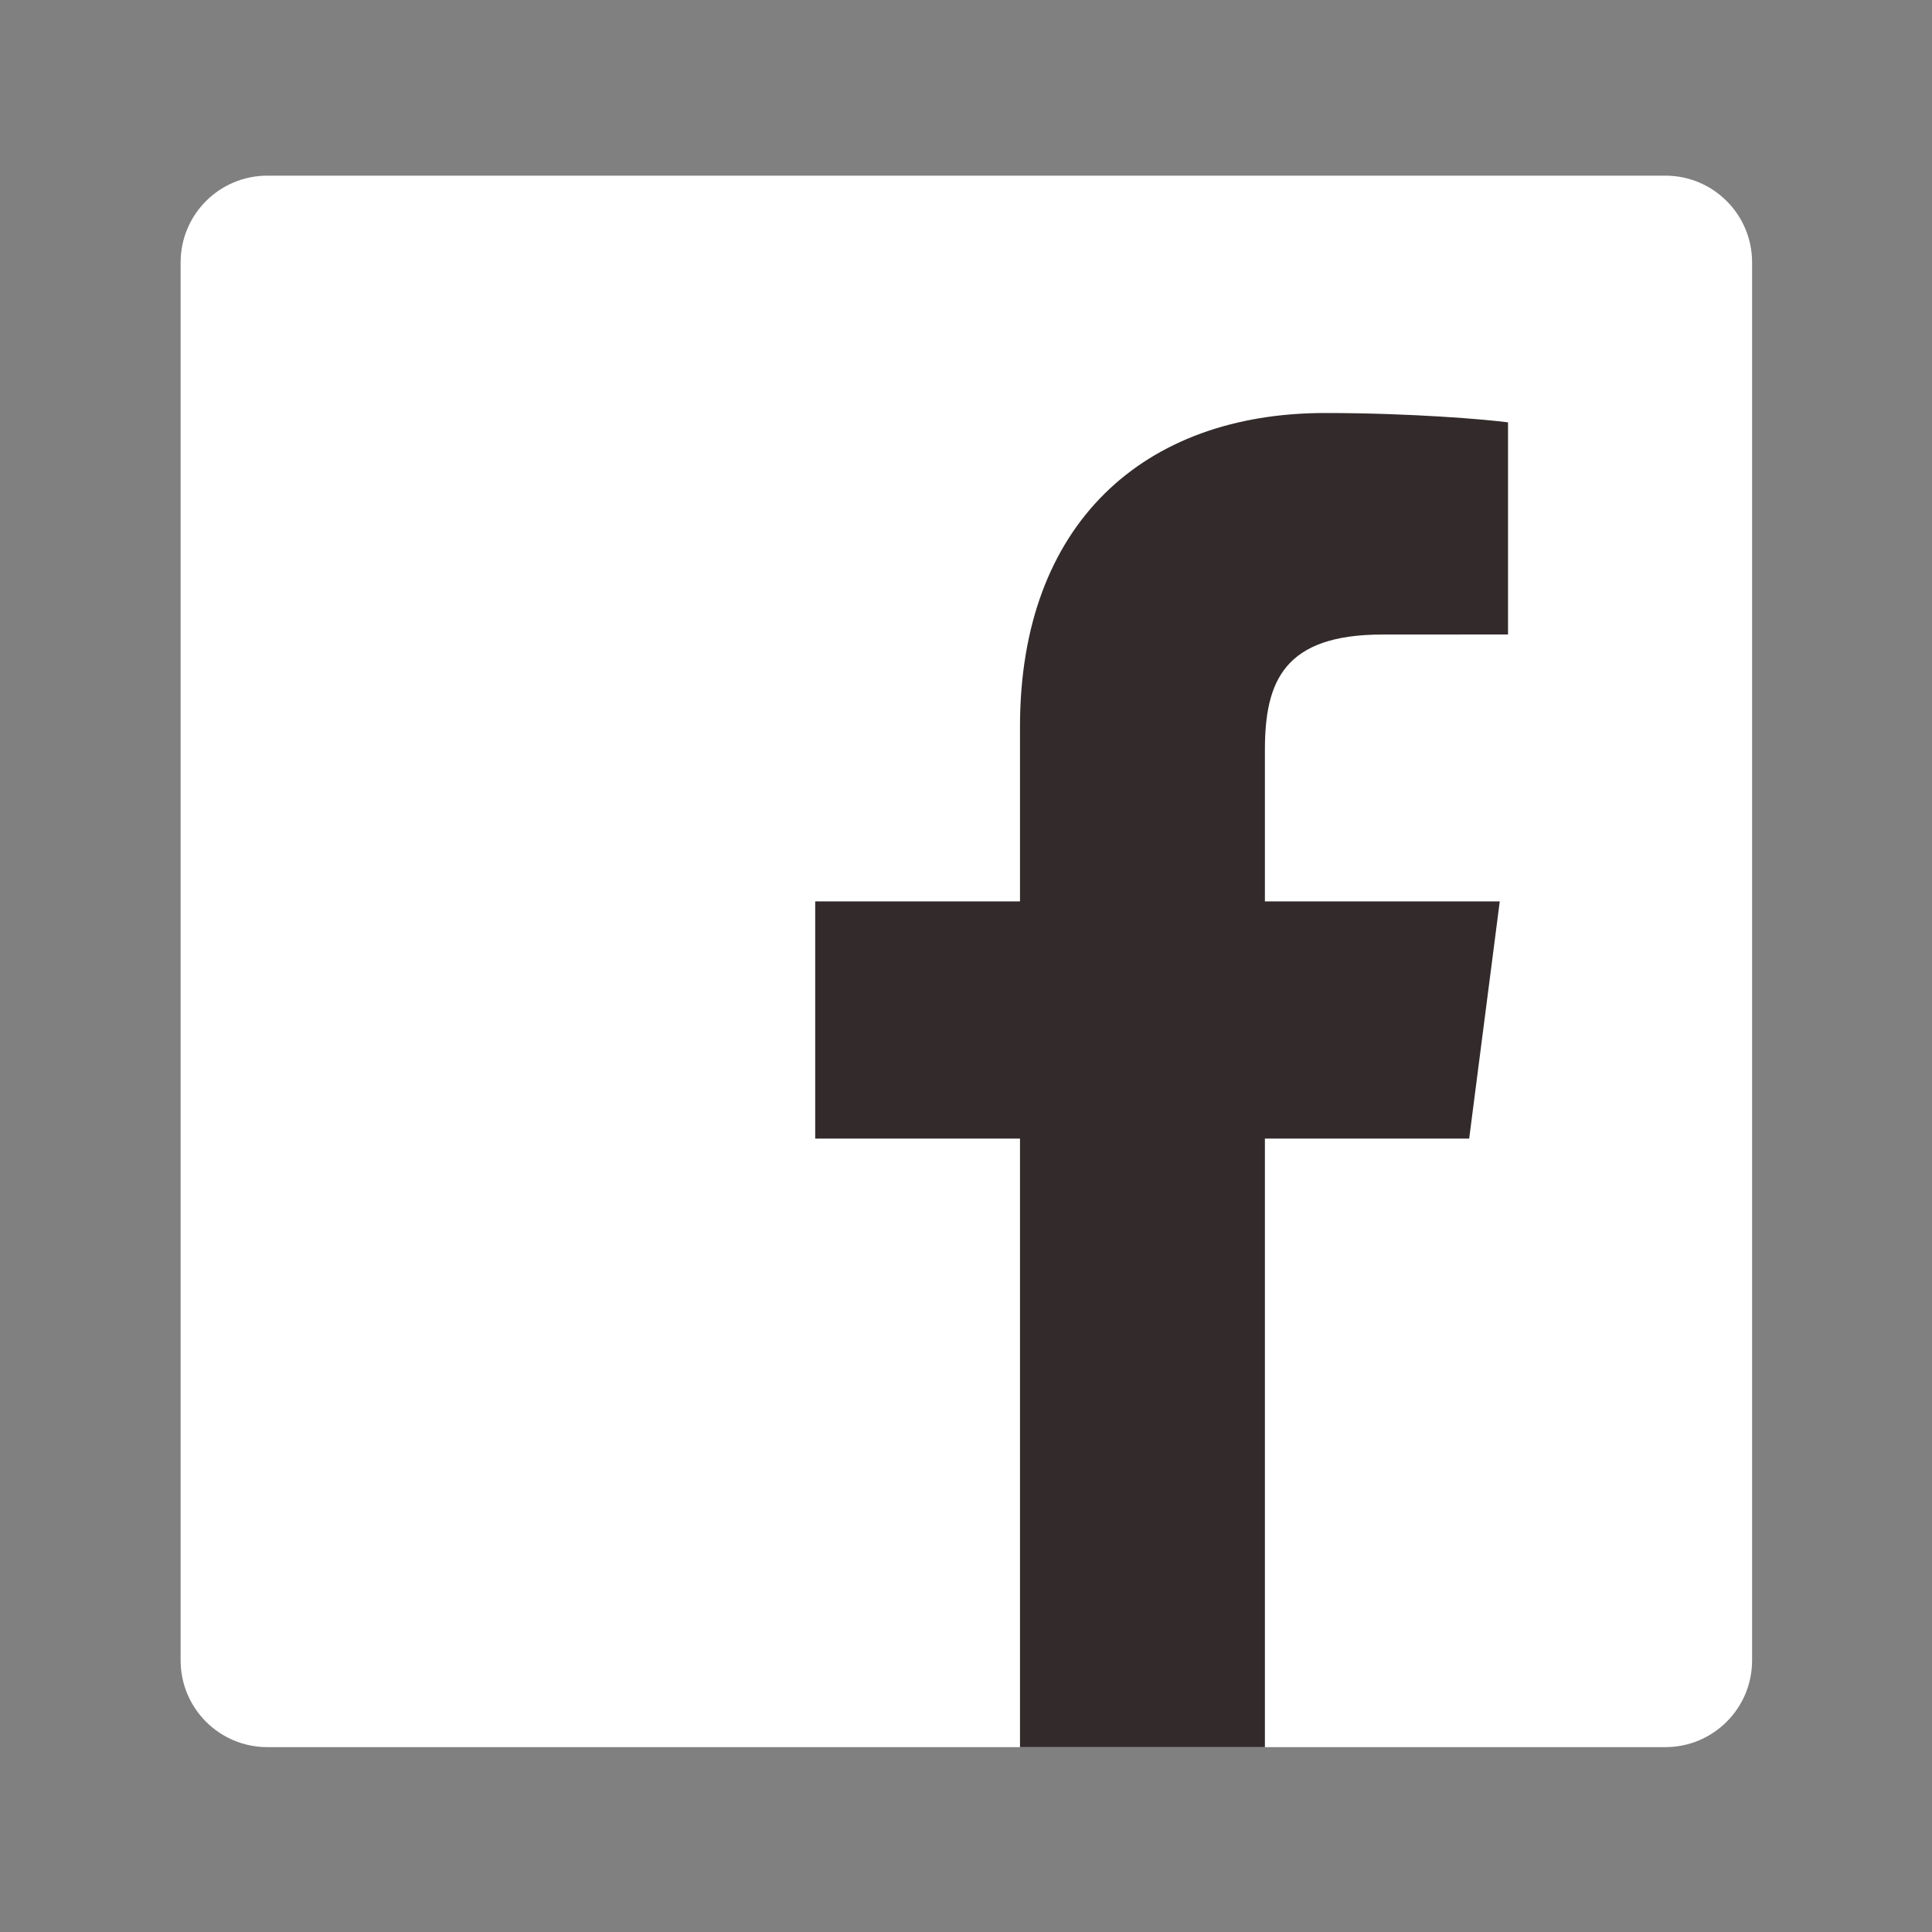
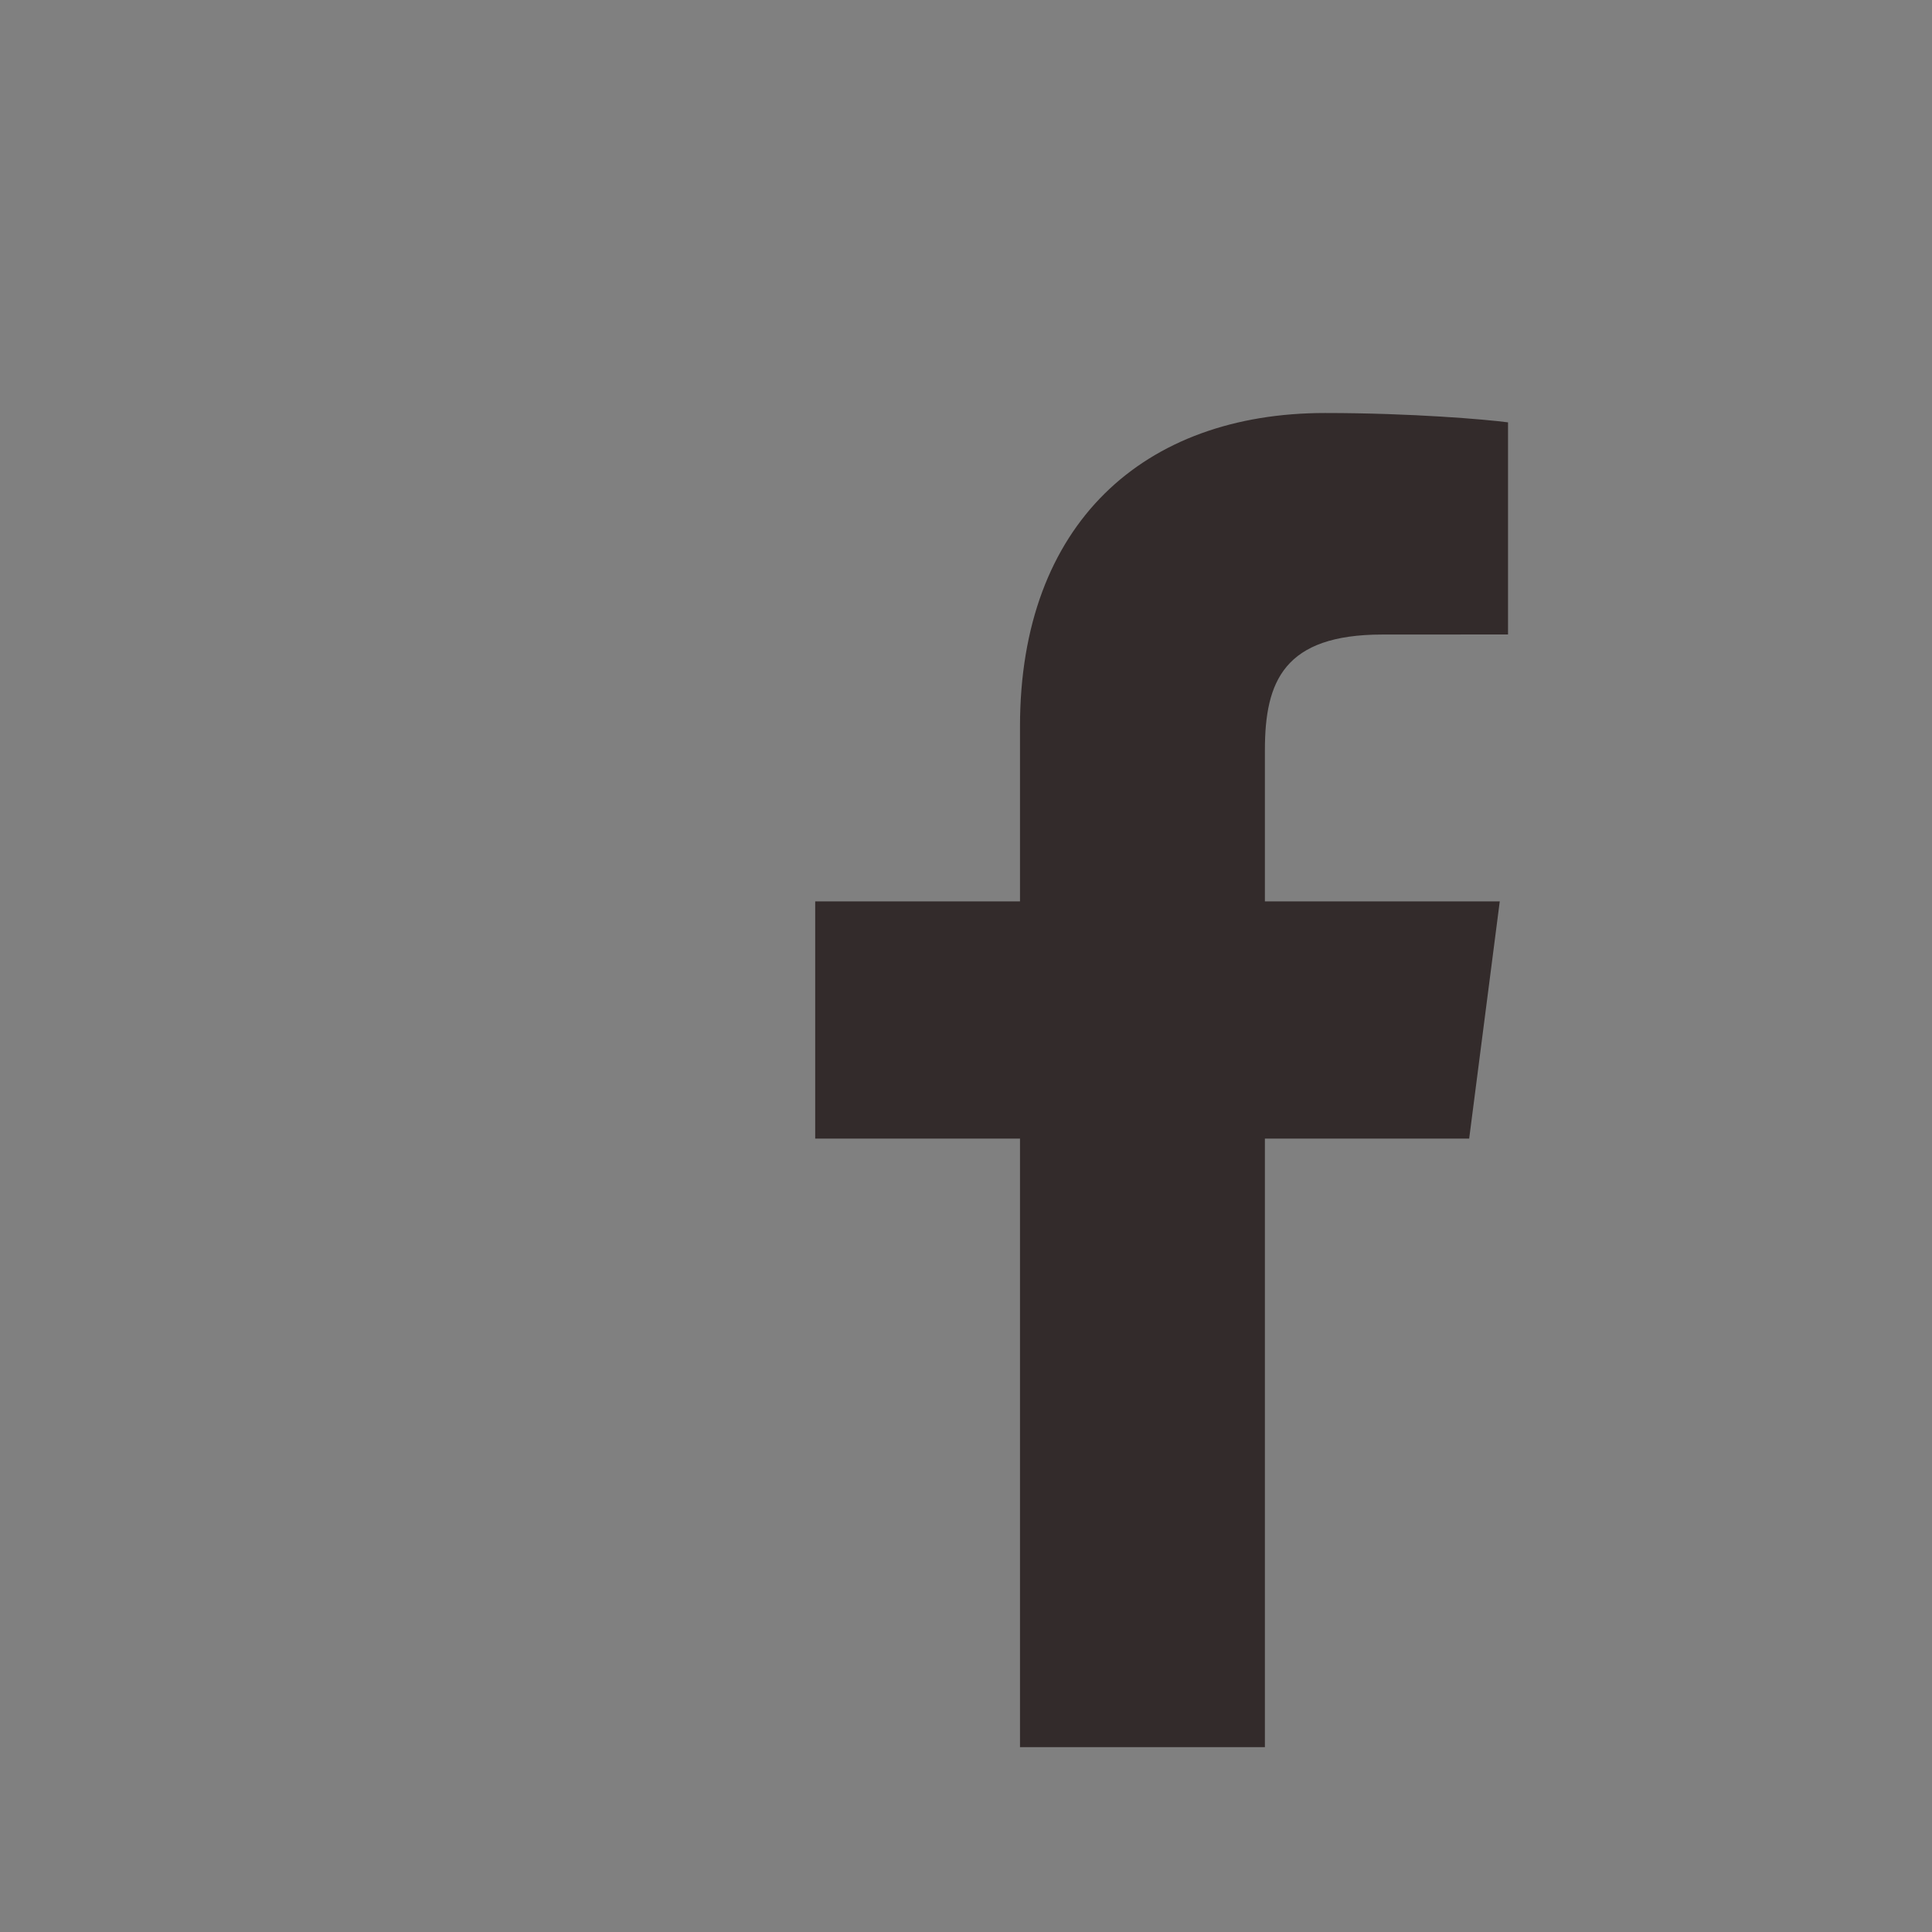
<svg xmlns="http://www.w3.org/2000/svg" xmlns:ns1="http://sodipodi.sourceforge.net/DTD/sodipodi-0.dtd" xmlns:ns2="http://www.inkscape.org/namespaces/inkscape" height="70" viewBox="0 0 52.5 52.5" width="70" version="1.1" id="svg1744" ns1:docname="InstaOutlined.svg" ns2:export-filename="InstaOutlined_white_70x70.svg" ns2:export-xdpi="96" ns2:export-ydpi="96" xml:space="preserve">
  <rect x="0" y="0" width="52.5" height="52.5" fill="#808080" stroke="none" />
  <defs id="defs1748">
    <clipPath id="clipPath4674">
      <path d="M 0,500 H 1024 V 0 H 0 Z" id="path4676" />
    </clipPath>
  </defs>
  <linearGradient id="a" gradientUnits="userSpaceOnUse" x1="42.966" x2="469.034" y1="469.03" y2="42.962" gradientTransform="matrix(0.084,0,0,0.084,4.911,4.673)">
    <stop offset="0" stop-color="#ffd600" id="stop1719" style="stop-color:#ffffff;stop-opacity:1;" />
    <stop offset="0.5" stop-color="#ff0100" id="stop1721" style="stop-color:#ffffff;stop-opacity:1;" />
    <stop offset="1" stop-color="#d800b9" id="stop1723" style="stop-color:#ffffff;stop-opacity:1;" />
  </linearGradient>
  <linearGradient id="b" gradientUnits="userSpaceOnUse" x1="163.043" x2="348.954" y1="348.954" y2="163.043" gradientTransform="matrix(0.084,0,0,0.084,4.911,4.673)">
    <stop offset="0" stop-color="#ff6400" id="stop1726" style="stop-color:#ffffff;stop-opacity:1;" />
    <stop offset="0.5" stop-color="#ff0100" id="stop1728" style="stop-color:#ffffff;stop-opacity:1;" />
    <stop offset="1" stop-color="#fd0056" id="stop1730" style="stop-color:#ffffff;stop-opacity:1;" />
  </linearGradient>
  <linearGradient id="c" gradientUnits="userSpaceOnUse" x1="370.929" x2="414.373" y1="141.068" y2="97.624" gradientTransform="matrix(0.084,0,0,0.084,4.911,4.673)">
    <stop offset="0" stop-color="#f30072" id="stop1733" style="stop-color:#ffffff;stop-opacity:1;" />
    <stop offset="1" stop-color="#e50097" id="stop1735" style="stop-color:#ffffff;stop-opacity:1;" />
  </linearGradient>
  <g id="g4672" clip-path="url(#clipPath4674)" transform="matrix(0.16,0,0,-0.16,-42.689,50.544)">
    <g id="g4678" transform="translate(549.646,19.172)" style="fill:#ffffff;fill-opacity:1;stroke-width:0.998;stroke-dasharray:none">
-       <path d="m 0,0 c 8.134,0 14.73,6.596 14.73,14.73 v 237.434 c 0,8.137 -6.596,14.731 -14.73,14.731 h -237.433 c -8.137,0 -14.73,-6.594 -14.73,-14.731 V 14.73 c 0,-8.134 6.593,-14.73 14.73,-14.73 z" style="fill:#ffffff;fill-opacity:1;fill-rule:nonzero;stroke:none;stroke-width:0.998;stroke-dasharray:none" id="path4680" />
-     </g>
+       </g>
    <g id="g4682" transform="translate(481.634,19.172)" style="fill:#332b2b;fill-opacity:1;stroke-width:0.998;stroke-dasharray:none">
      <path d="m 0,0 v 103.355 h 34.693 l 5.194,40.28 H 0 v 25.717 c 0,11.662 3.238,19.609 19.962,19.609 l 21.33,0.01 v 36.026 c -3.69,0.49 -16.351,1.587 -31.081,1.587 -30.753,0 -51.806,-18.771 -51.806,-53.244 v -29.705 h -34.781 v -40.28 h 34.781 L -41.595,0 Z" style="fill:#332b2b;fill-opacity:1;fill-rule:nonzero;stroke:none;stroke-width:0.998;stroke-dasharray:none" id="path4684" />
    </g>
  </g>
</svg>